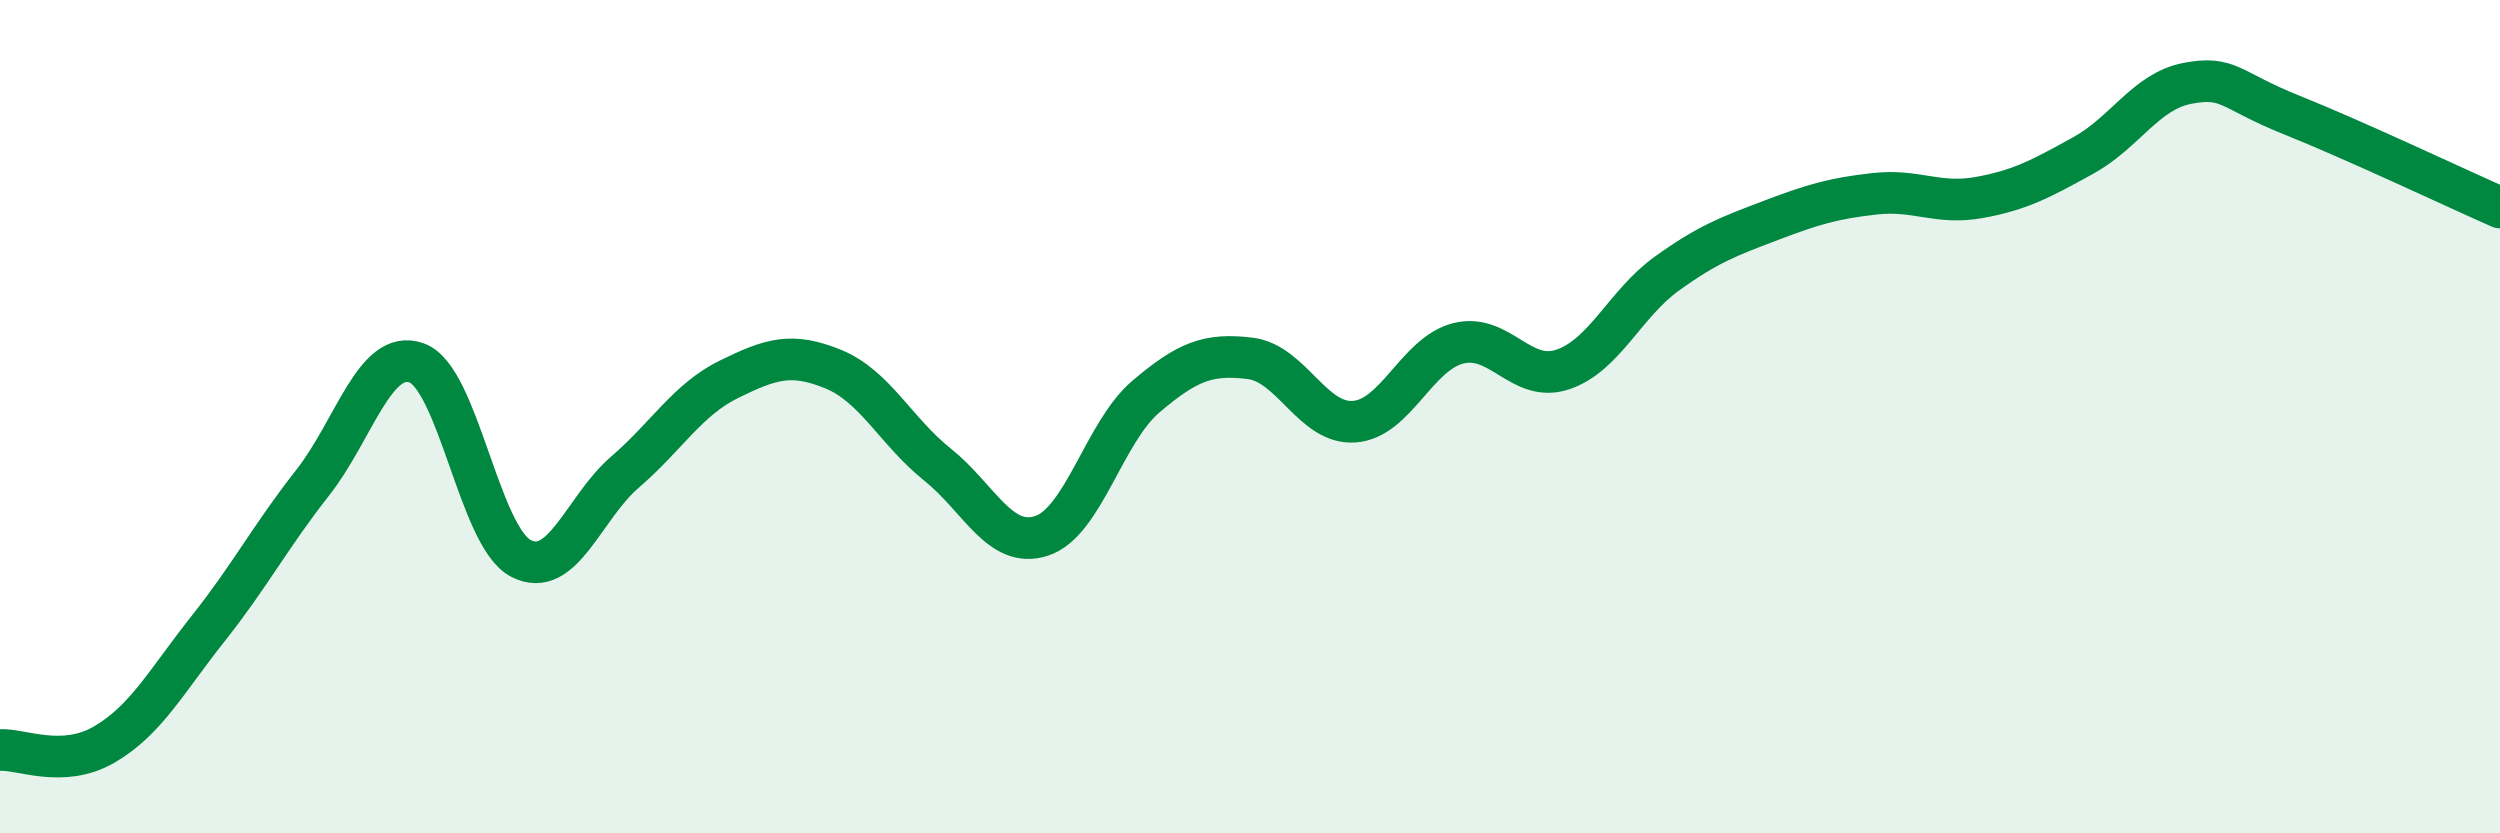
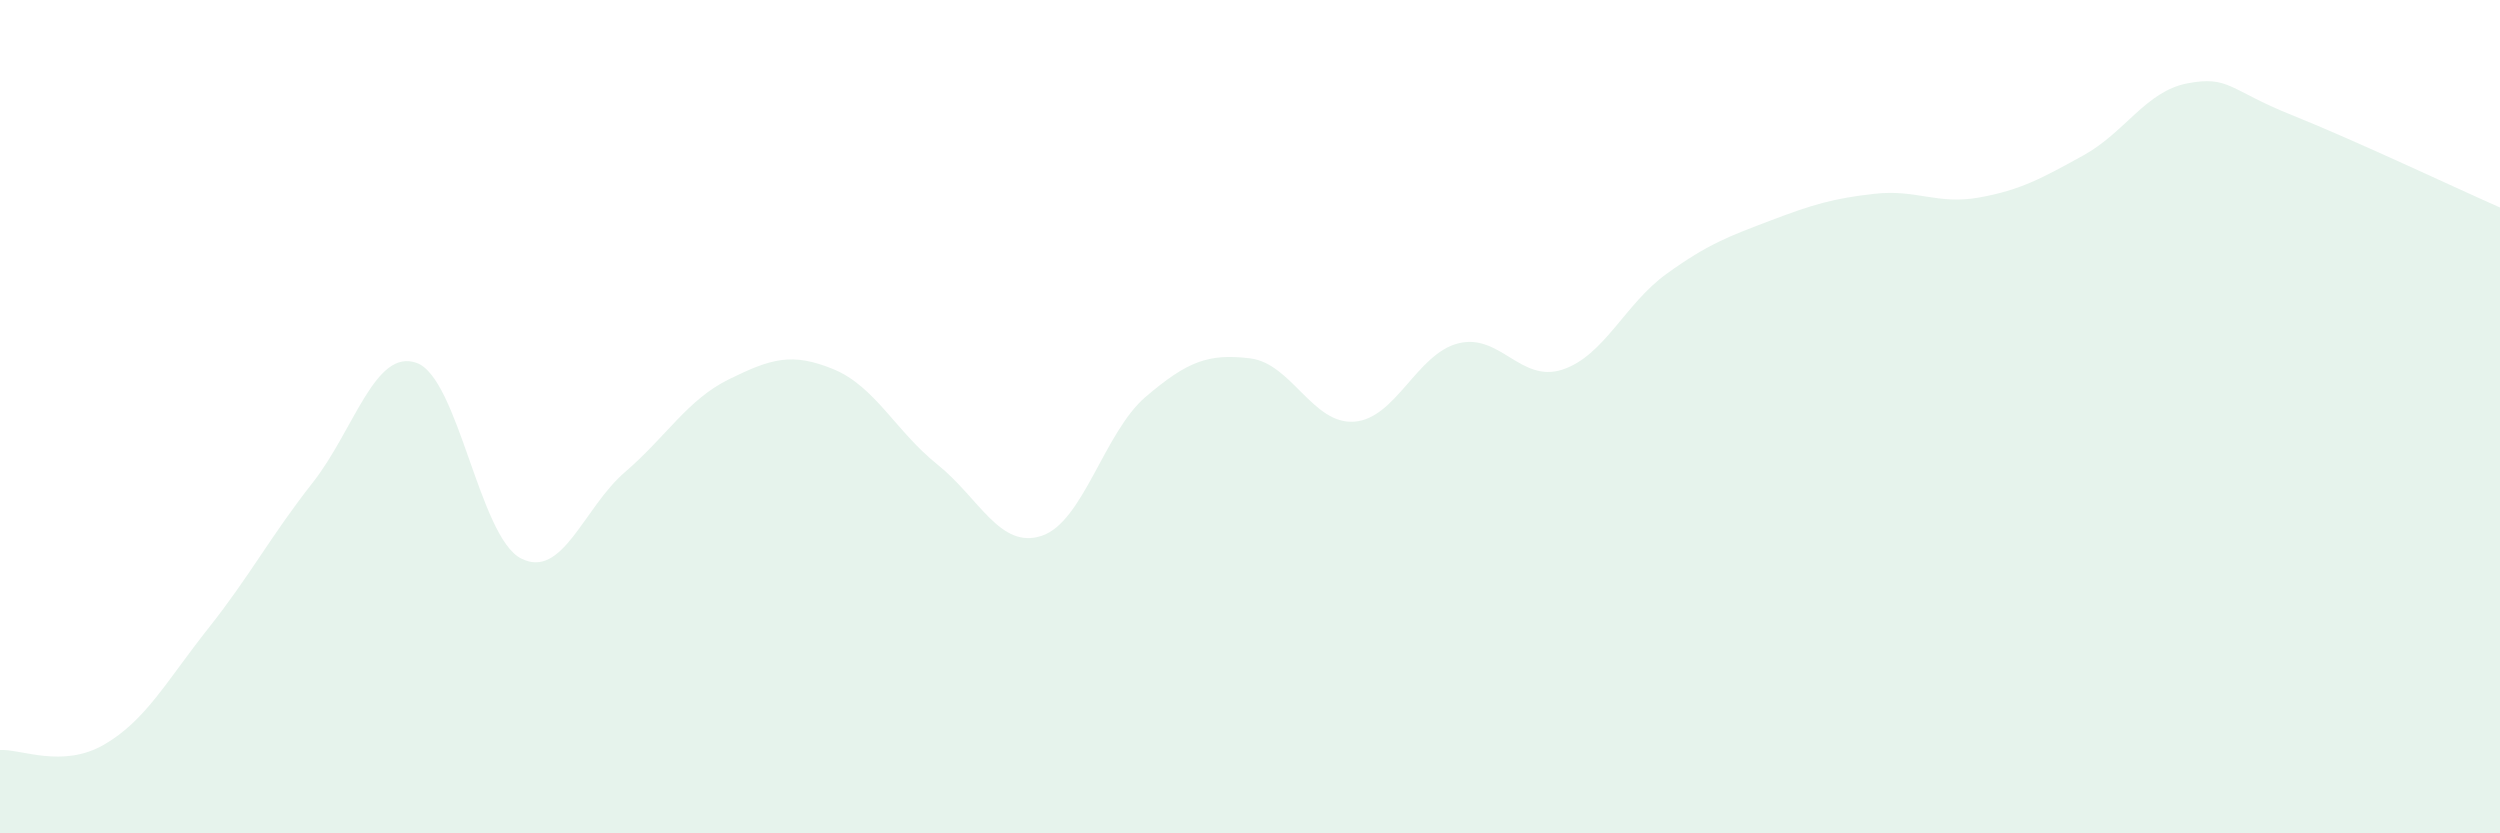
<svg xmlns="http://www.w3.org/2000/svg" width="60" height="20" viewBox="0 0 60 20">
  <path d="M 0,18 C 0.5,17.97 1.5,18.45 2.5,17.87 C 3.5,17.29 4,16.34 5,15.08 C 6,13.82 6.5,12.86 7.5,11.59 C 8.5,10.32 9,8.35 10,8.71 C 11,9.07 11.5,12.88 12.5,13.4 C 13.5,13.92 14,12.19 15,11.33 C 16,10.47 16.5,9.59 17.5,9.1 C 18.5,8.61 19,8.45 20,8.86 C 21,9.27 21.5,10.35 22.5,11.15 C 23.5,11.95 24,13.19 25,12.86 C 26,12.53 26.5,10.37 27.5,9.52 C 28.5,8.67 29,8.48 30,8.6 C 31,8.72 31.5,10.19 32.5,10.12 C 33.5,10.05 34,8.49 35,8.24 C 36,7.99 36.5,9.2 37.5,8.87 C 38.5,8.54 39,7.29 40,6.57 C 41,5.85 41.5,5.67 42.5,5.29 C 43.5,4.91 44,4.76 45,4.65 C 46,4.54 46.5,4.92 47.5,4.74 C 48.5,4.56 49,4.28 50,3.73 C 51,3.18 51.5,2.19 52.5,2 C 53.5,1.81 53.5,2.16 55,2.76 C 56.5,3.36 59,4.54 60,4.98L60 20L0 20Z" fill="#008740" opacity="0.1" stroke-linecap="round" stroke-linejoin="round" />
-   <path d="M 0,18 C 0.5,17.97 1.5,18.45 2.5,17.87 C 3.5,17.29 4,16.34 5,15.08 C 6,13.82 6.5,12.86 7.5,11.59 C 8.5,10.32 9,8.35 10,8.71 C 11,9.07 11.5,12.88 12.5,13.4 C 13.5,13.92 14,12.19 15,11.33 C 16,10.47 16.5,9.59 17.5,9.1 C 18.5,8.61 19,8.45 20,8.86 C 21,9.27 21.5,10.35 22.5,11.15 C 23.5,11.95 24,13.19 25,12.86 C 26,12.53 26.5,10.37 27.5,9.52 C 28.5,8.67 29,8.48 30,8.6 C 31,8.72 31.5,10.19 32.5,10.12 C 33.5,10.05 34,8.49 35,8.24 C 36,7.99 36.5,9.2 37.5,8.87 C 38.5,8.54 39,7.29 40,6.57 C 41,5.85 41.5,5.67 42.5,5.29 C 43.5,4.91 44,4.76 45,4.65 C 46,4.54 46.5,4.92 47.5,4.74 C 48.5,4.56 49,4.28 50,3.73 C 51,3.18 51.5,2.19 52.5,2 C 53.5,1.81 53.5,2.16 55,2.76 C 56.5,3.36 59,4.54 60,4.98" stroke="#008740" stroke-width="1" fill="none" stroke-linecap="round" stroke-linejoin="round" />
</svg>